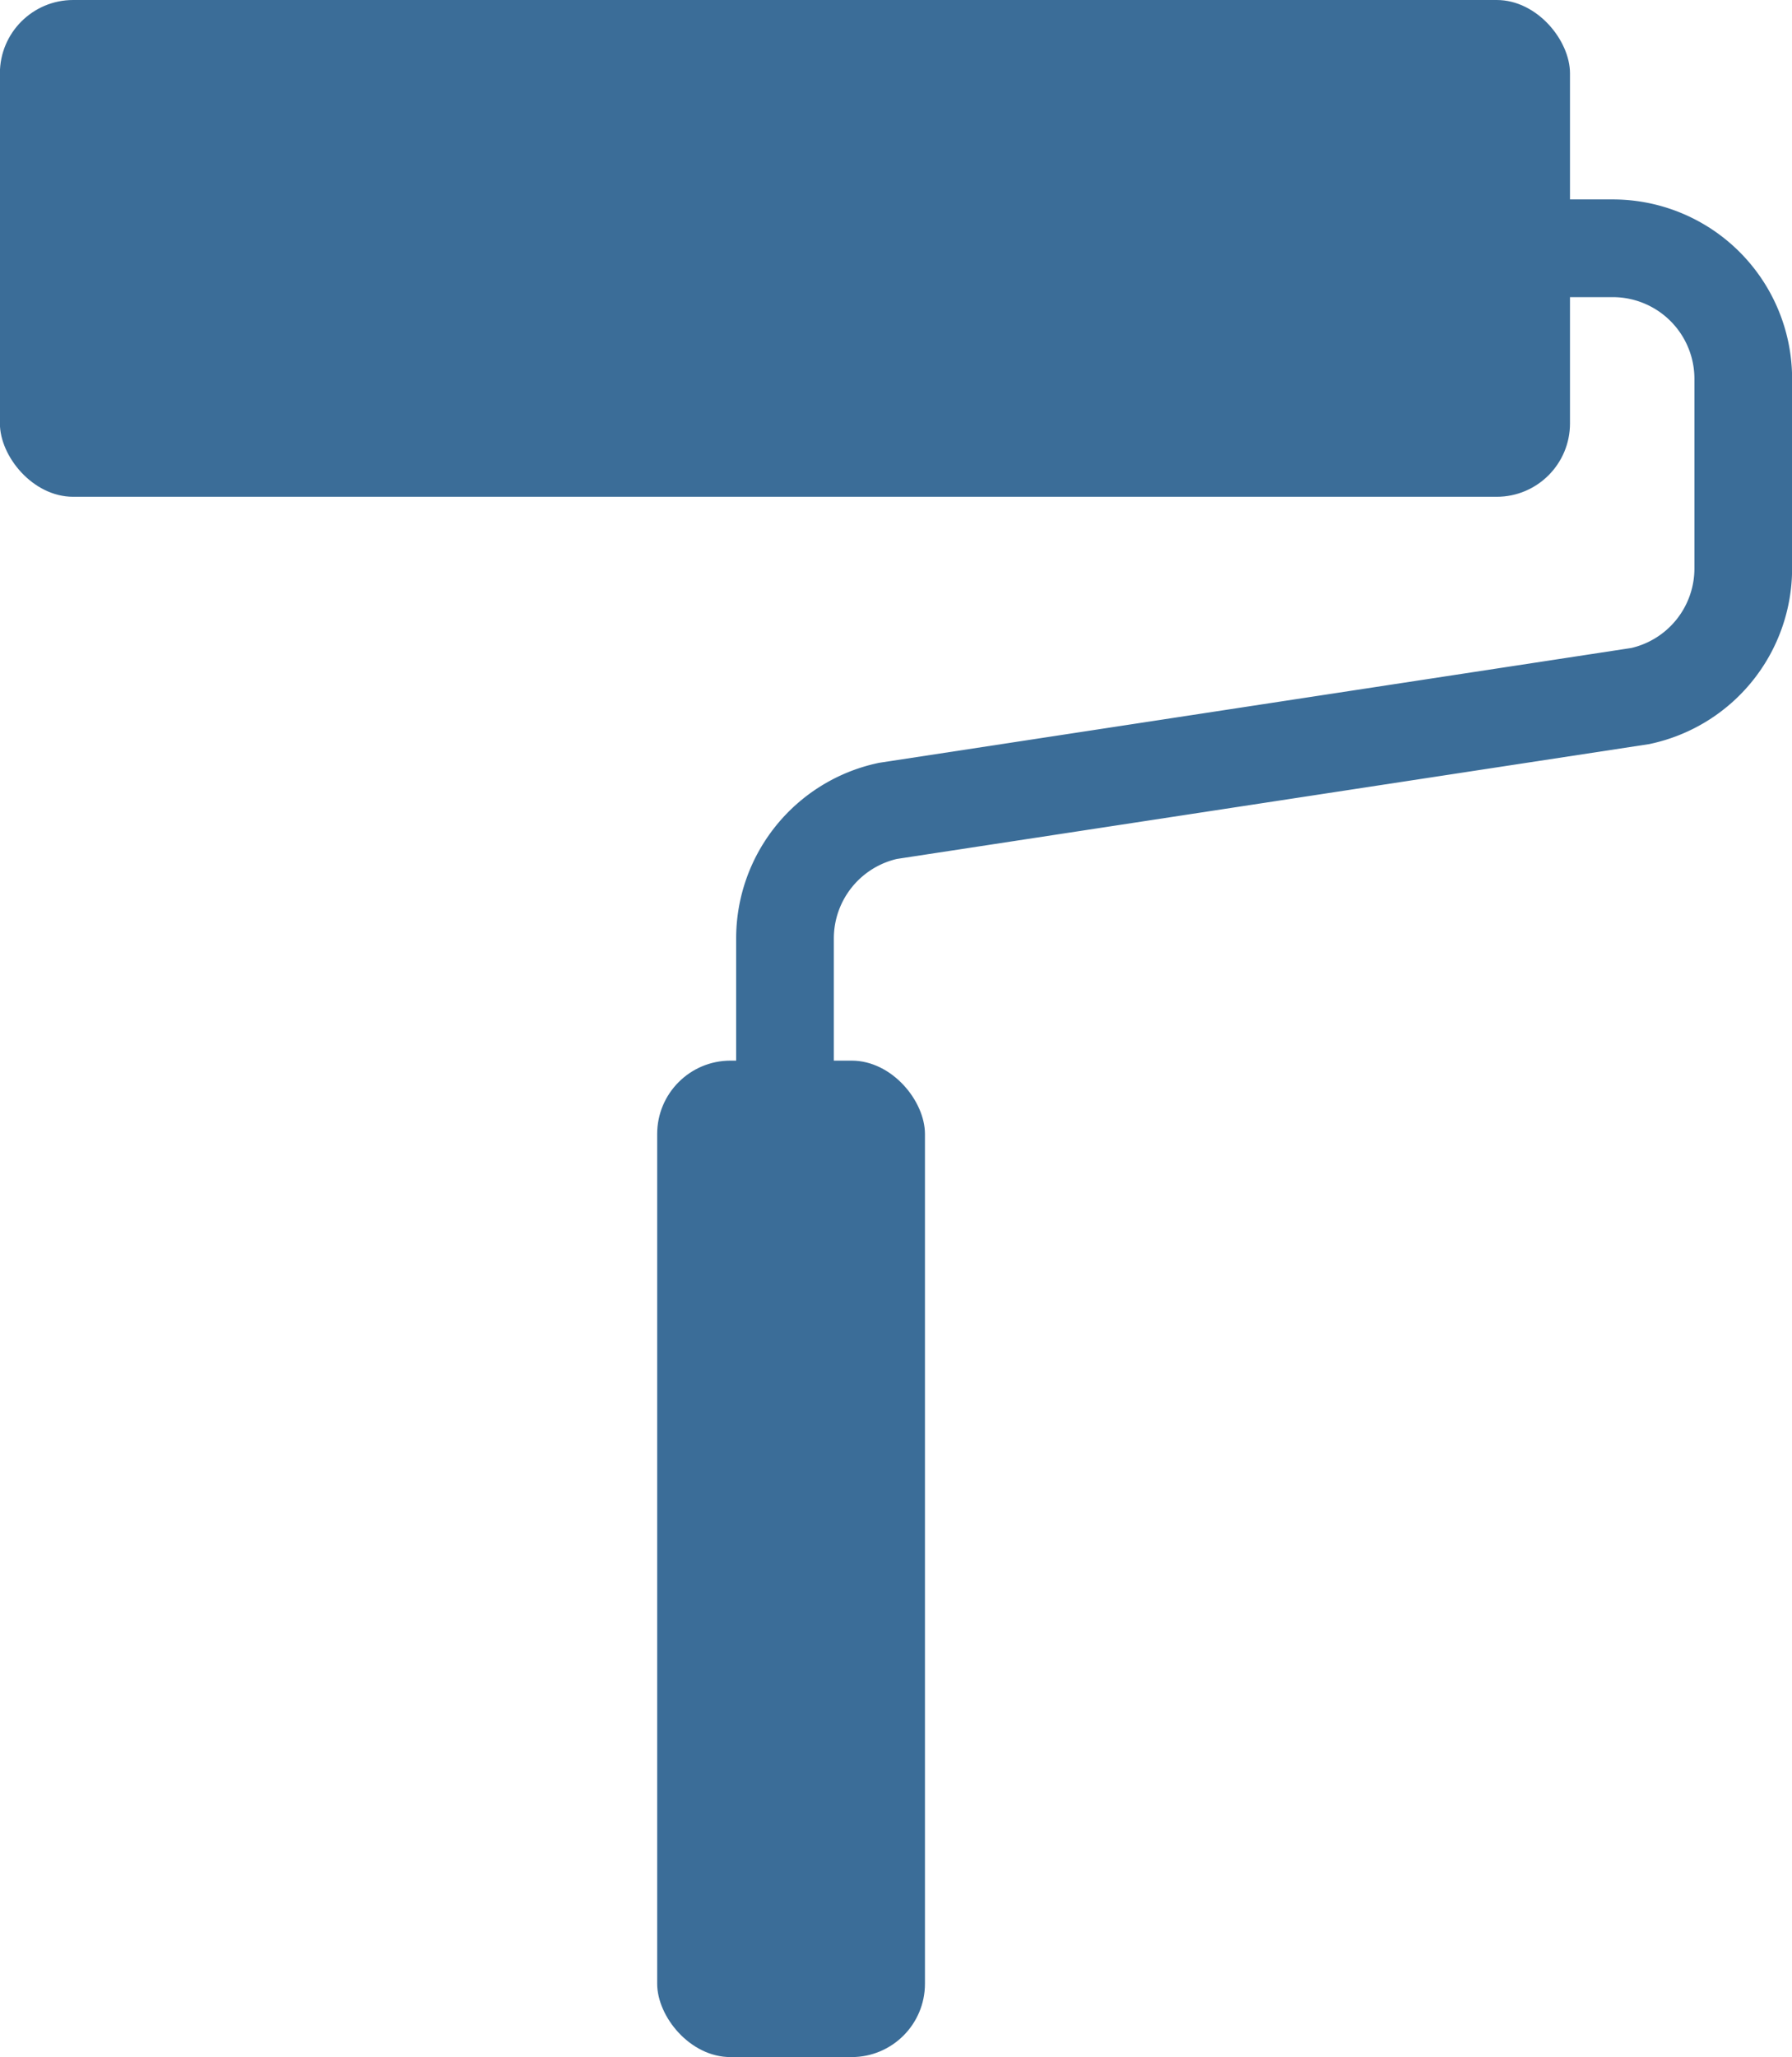
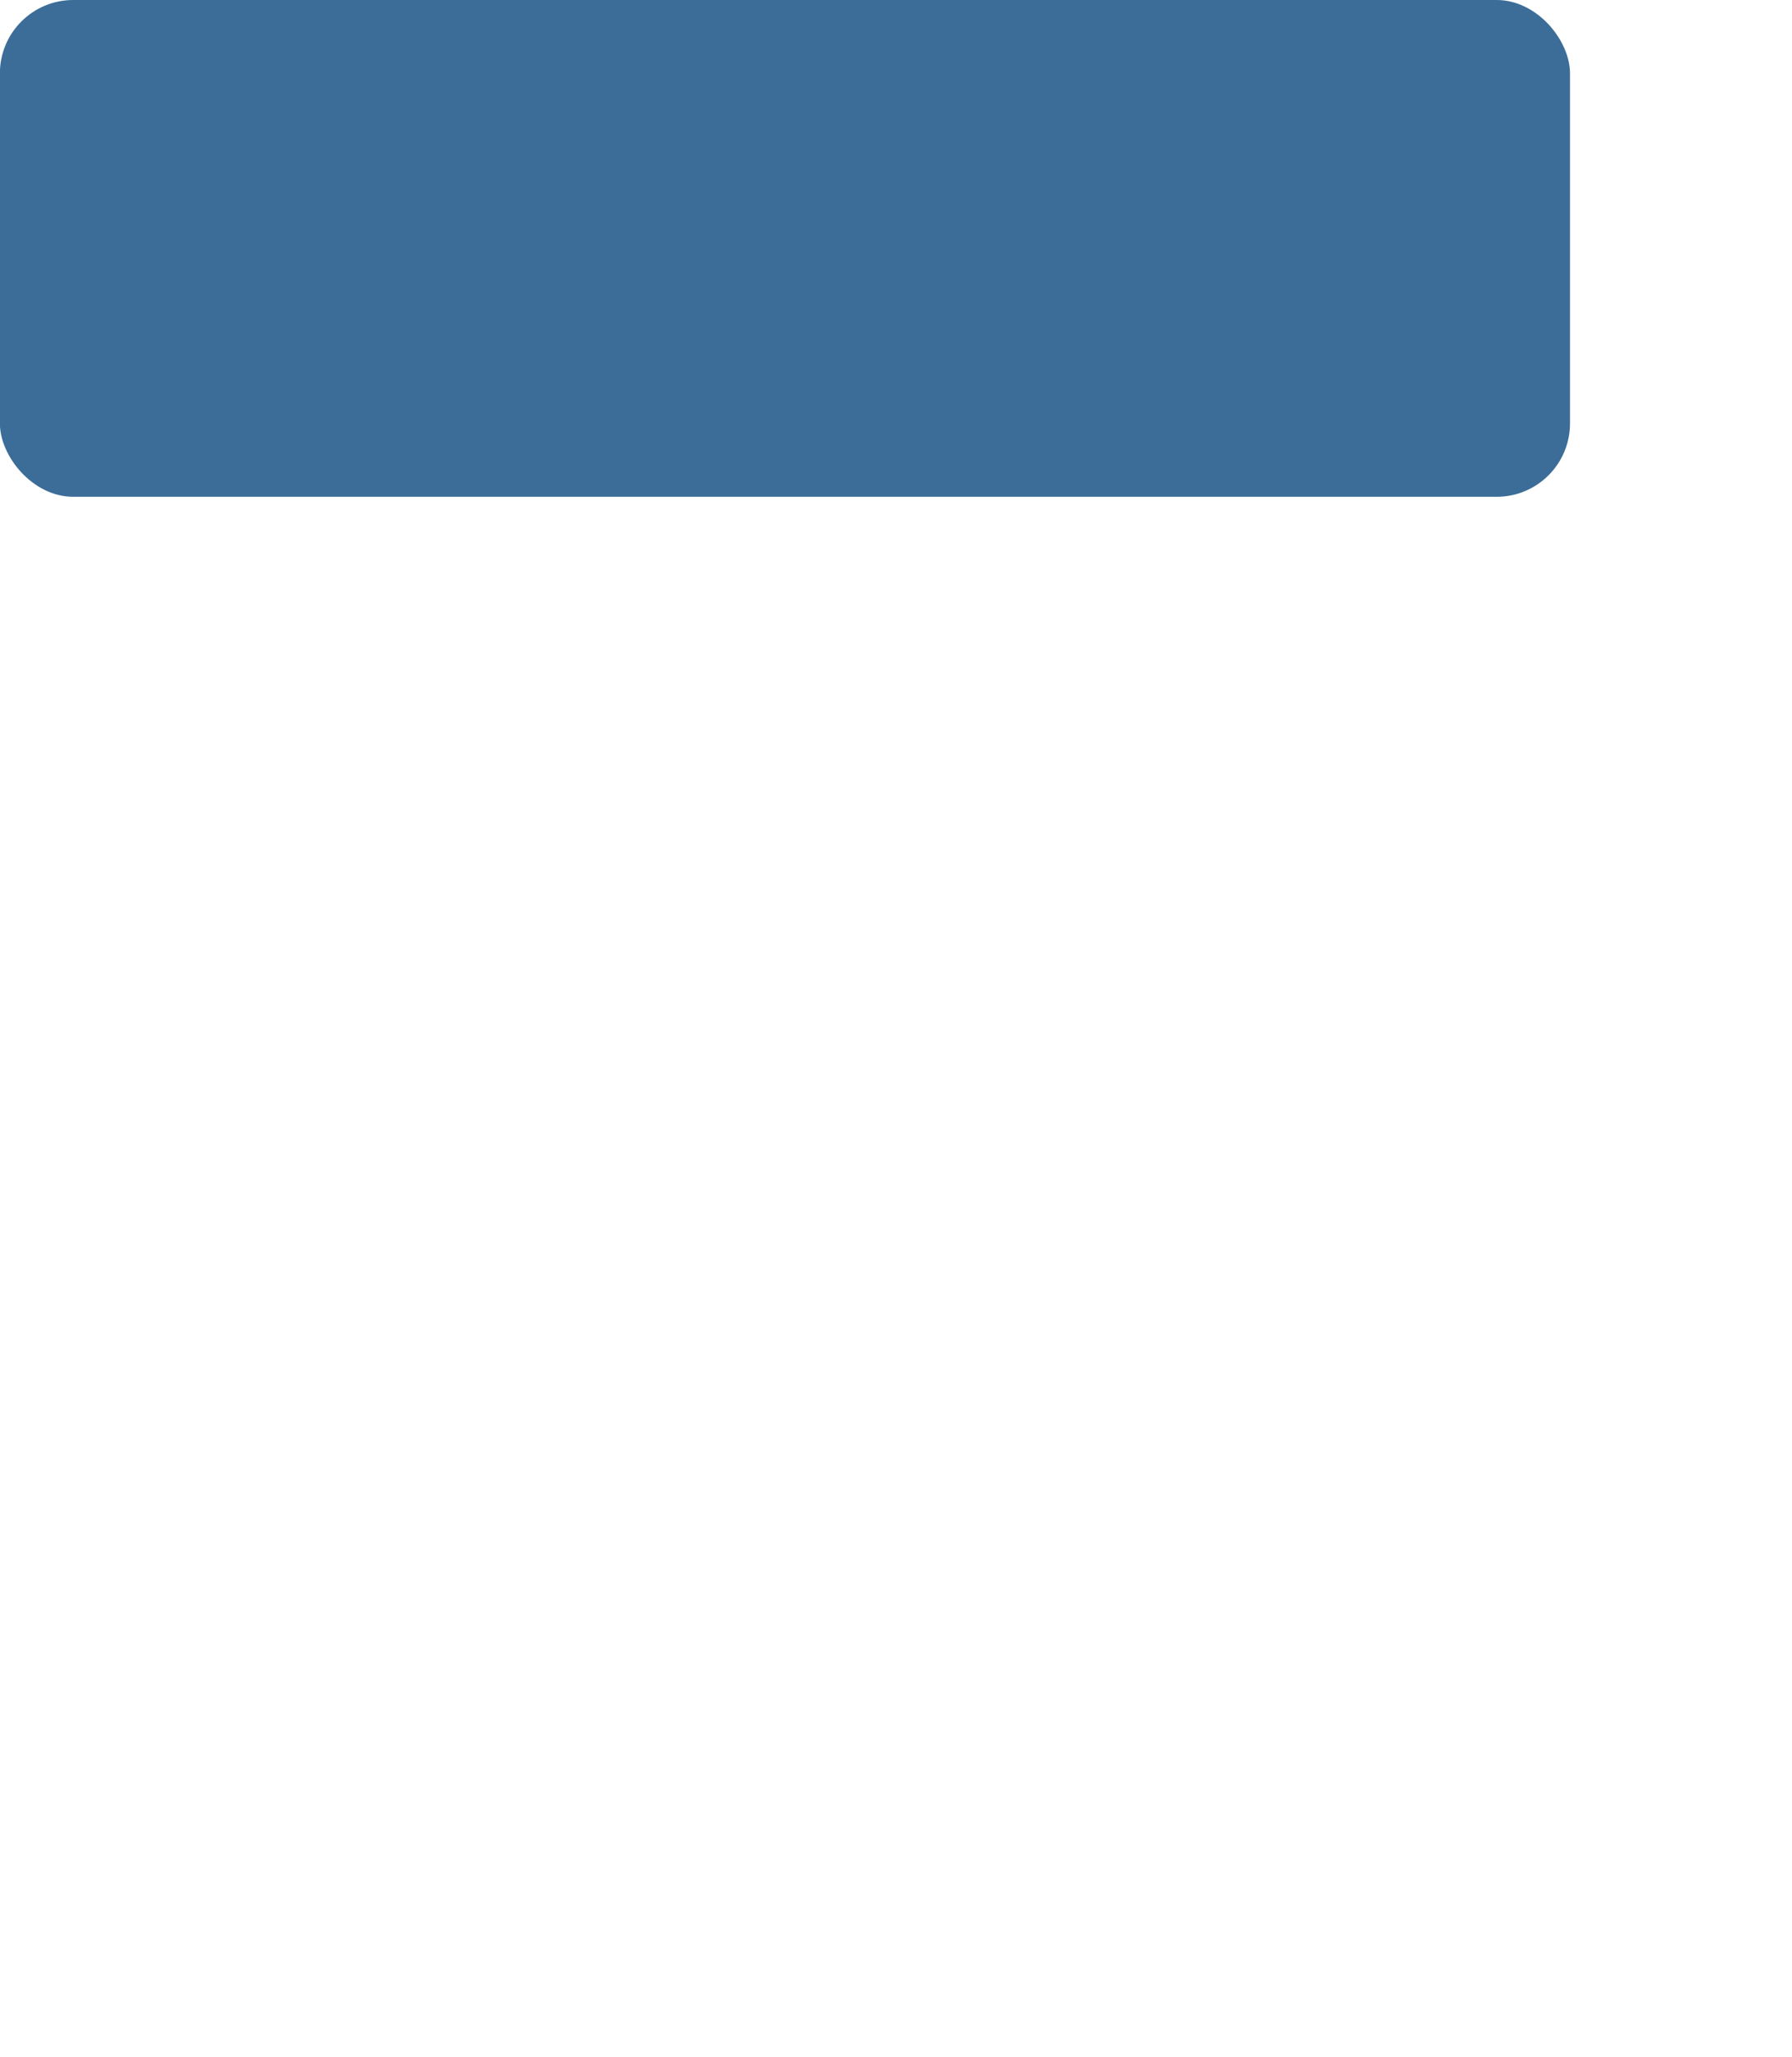
<svg xmlns="http://www.w3.org/2000/svg" width="17.427" height="20" viewBox="0 0 17.427 20">
  <g id="icon_blacking2" transform="translate(8.475 10)">
    <g id="Group_904" data-name="Group 904" transform="translate(-8.476 -10)">
      <rect id="Rectangle_950" data-name="Rectangle 950" width="15.269" height="4.83" rx="0.713" fill="#3b6d98" />
-       <path id="Path_6555" data-name="Path 6555" d="M32.7,50.8H46.829A1.269,1.269,0,0,1,48.1,52.069v1.844a1.269,1.269,0,0,1-1,1.24L39.781,56.27a1.269,1.269,0,0,0-1,1.24v6.454" transform="translate(-31.146 -48.386)" fill="none" stroke="#3b6d98" stroke-miterlimit="10" stroke-width="0.95" />
-       <rect id="Rectangle_951" data-name="Rectangle 951" width="2.604" height="9.688" rx="0.713" transform="translate(6.392 10.312)" fill="#3b6d98" />
    </g>
  </g>
</svg>